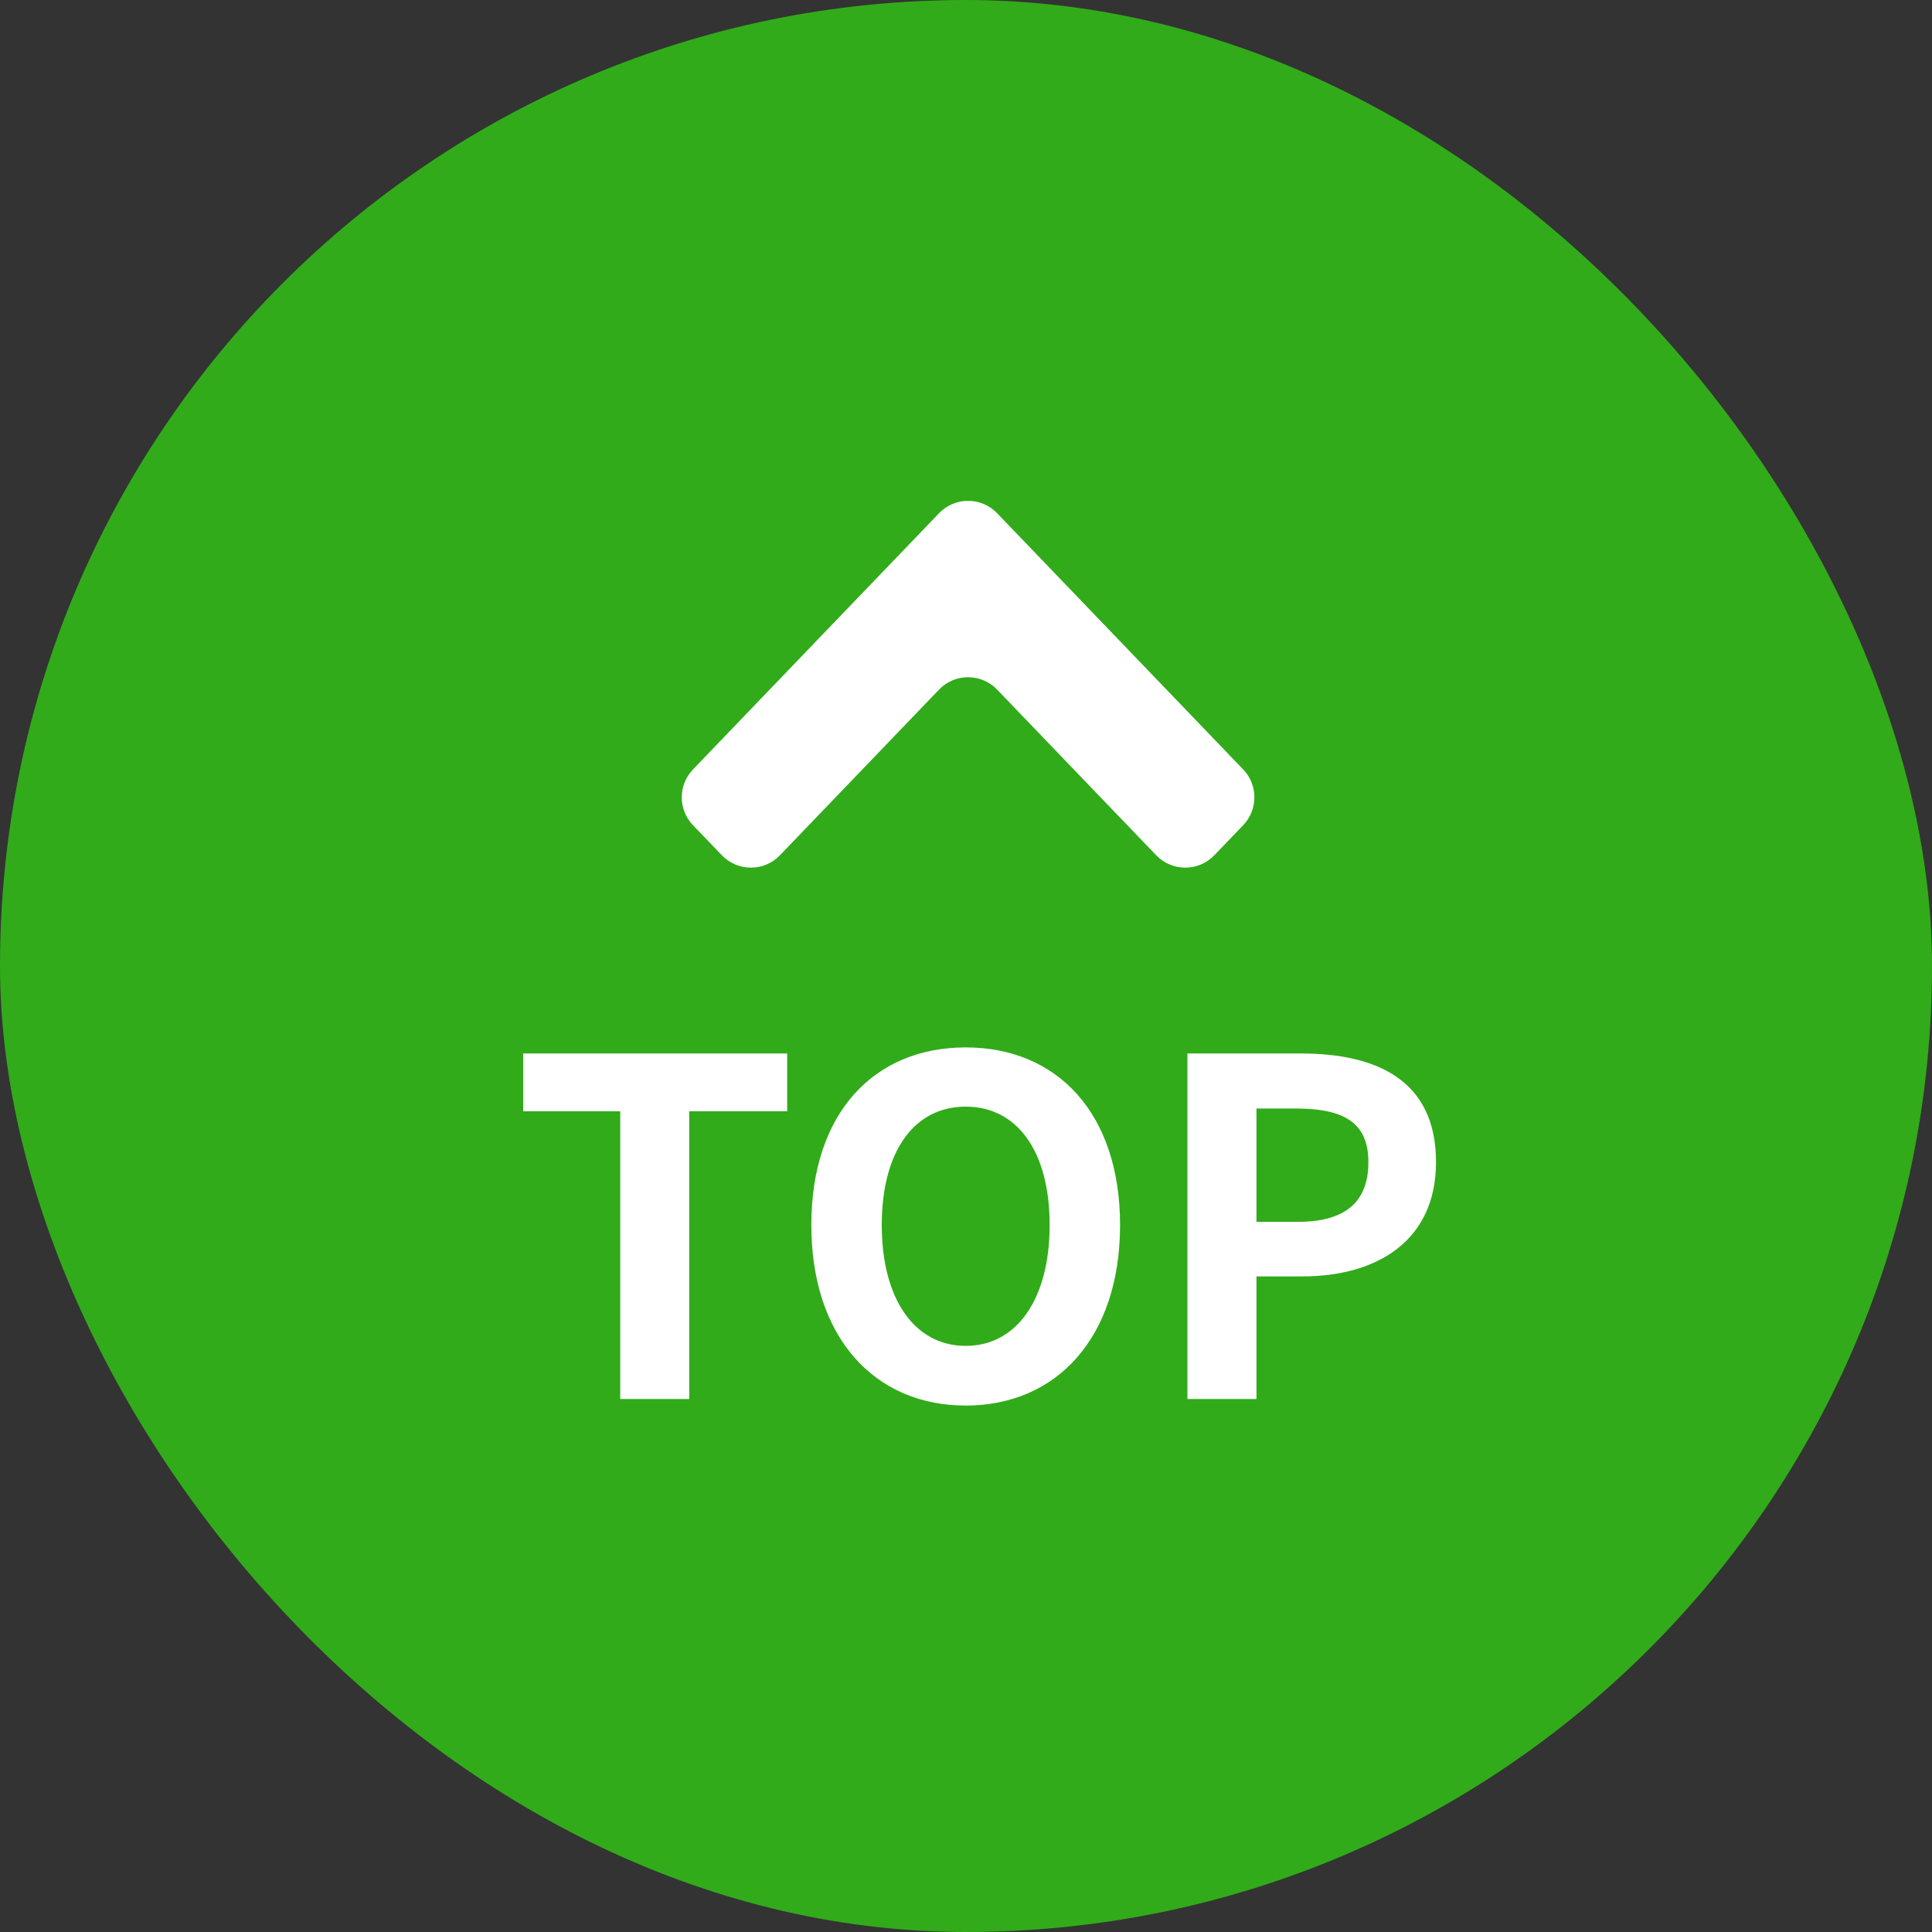
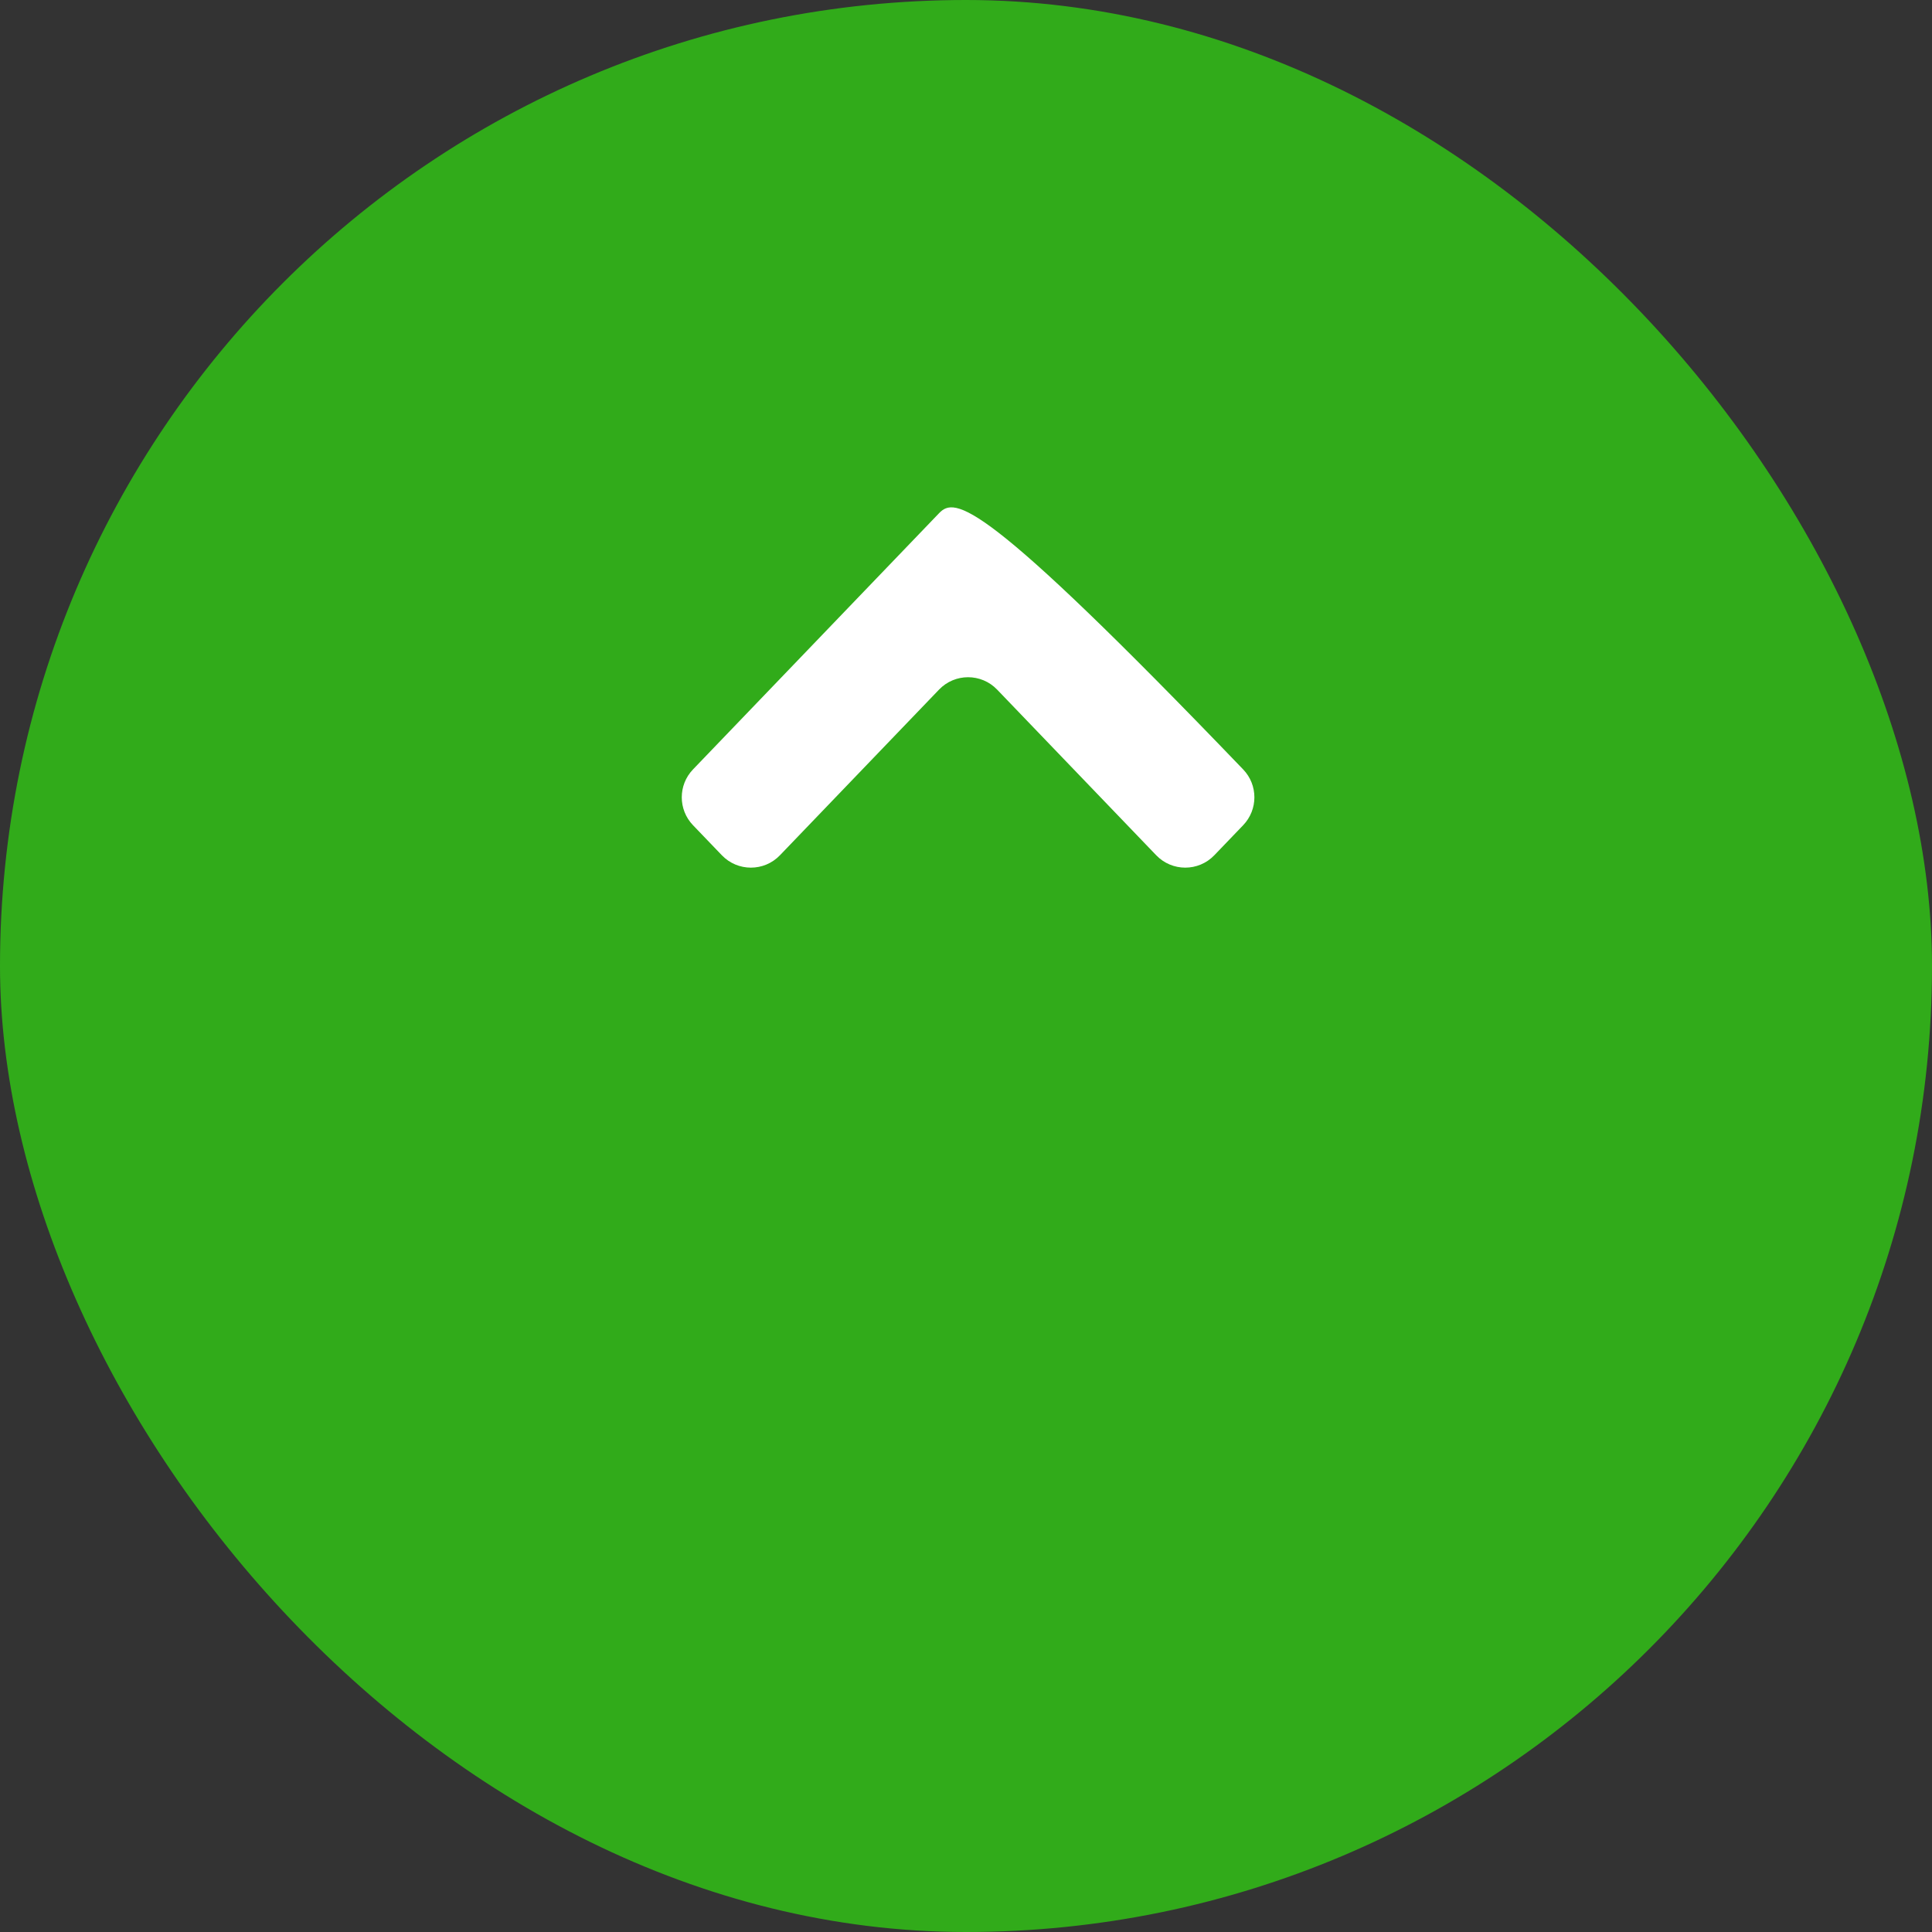
<svg xmlns="http://www.w3.org/2000/svg" width="58" height="58" viewBox="0 0 58 58" fill="none">
  <rect x="0" y="0" width="58" height="58" fill="#333333" stroke="none" />
  <rect width="58" height="58" rx="29" fill="#31AB1A" />
-   <path d="M20.804 23.099C20.355 23.566 20.355 24.305 20.804 24.773L21.671 25.676C22.146 26.171 22.939 26.171 23.414 25.676L28.191 20.702C28.666 20.207 29.458 20.207 29.934 20.702L34.711 25.676C35.187 26.171 35.978 26.171 36.454 25.676L37.321 24.773C37.77 24.305 37.77 23.566 37.321 23.099L29.934 15.407C29.458 14.912 28.666 14.912 28.191 15.407L20.804 23.099Z" fill="white" />
-   <path d="M18.62 42V33.362H15.708V31.626H23.632V33.362H20.692V42H18.62ZM28.991 42.196C26.247 42.196 24.357 40.138 24.357 36.778C24.357 33.404 26.247 31.444 28.991 31.444C31.735 31.444 33.625 33.418 33.625 36.778C33.625 40.138 31.735 42.196 28.991 42.196ZM28.991 40.404C30.531 40.404 31.511 38.99 31.511 36.778C31.511 34.552 30.531 33.222 28.991 33.222C27.451 33.222 26.471 34.552 26.471 36.778C26.471 38.99 27.451 40.404 28.991 40.404ZM35.648 42V31.626H39.05C41.346 31.626 43.11 32.438 43.11 34.888C43.11 37.254 41.332 38.318 39.106 38.318H37.72V42H35.648ZM37.72 36.68H38.966C40.394 36.68 41.08 36.078 41.08 34.888C41.08 33.684 40.324 33.278 38.896 33.278H37.72V36.68Z" fill="white" />
+   <path d="M20.804 23.099C20.355 23.566 20.355 24.305 20.804 24.773L21.671 25.676C22.146 26.171 22.939 26.171 23.414 25.676L28.191 20.702C28.666 20.207 29.458 20.207 29.934 20.702L34.711 25.676C35.187 26.171 35.978 26.171 36.454 25.676L37.321 24.773C37.77 24.305 37.77 23.566 37.321 23.099C29.458 14.912 28.666 14.912 28.191 15.407L20.804 23.099Z" fill="white" />
</svg>